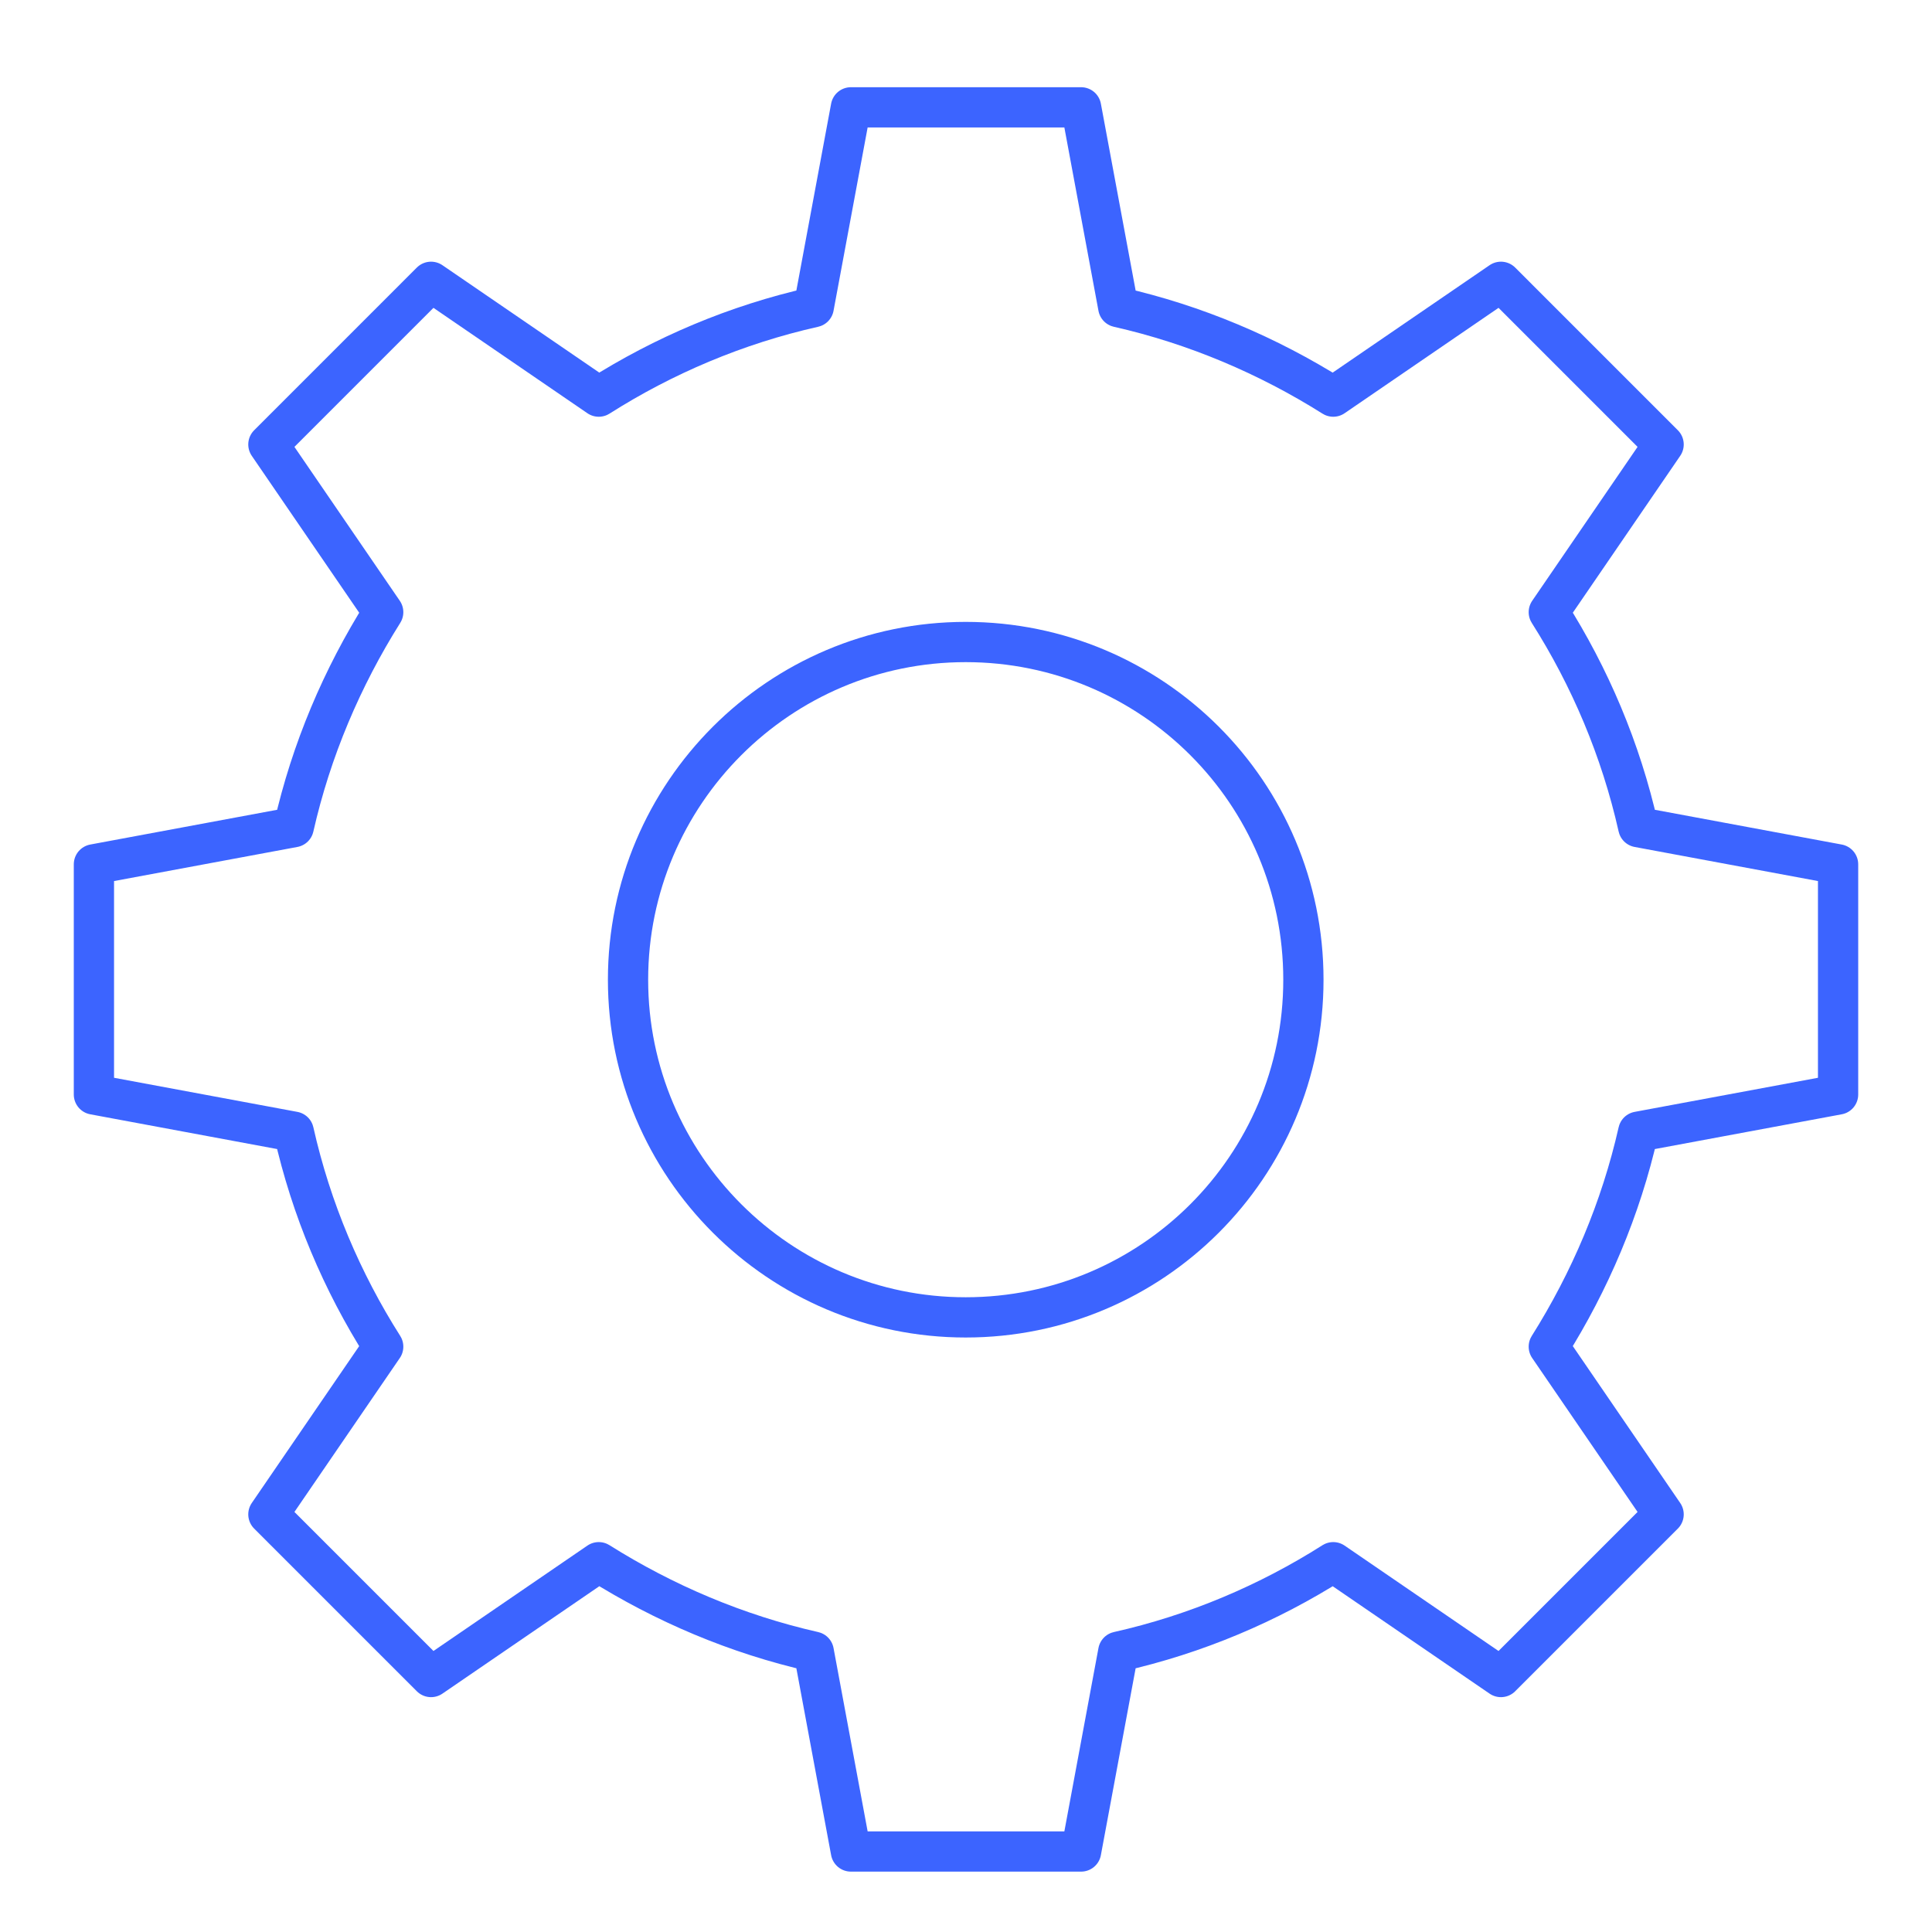
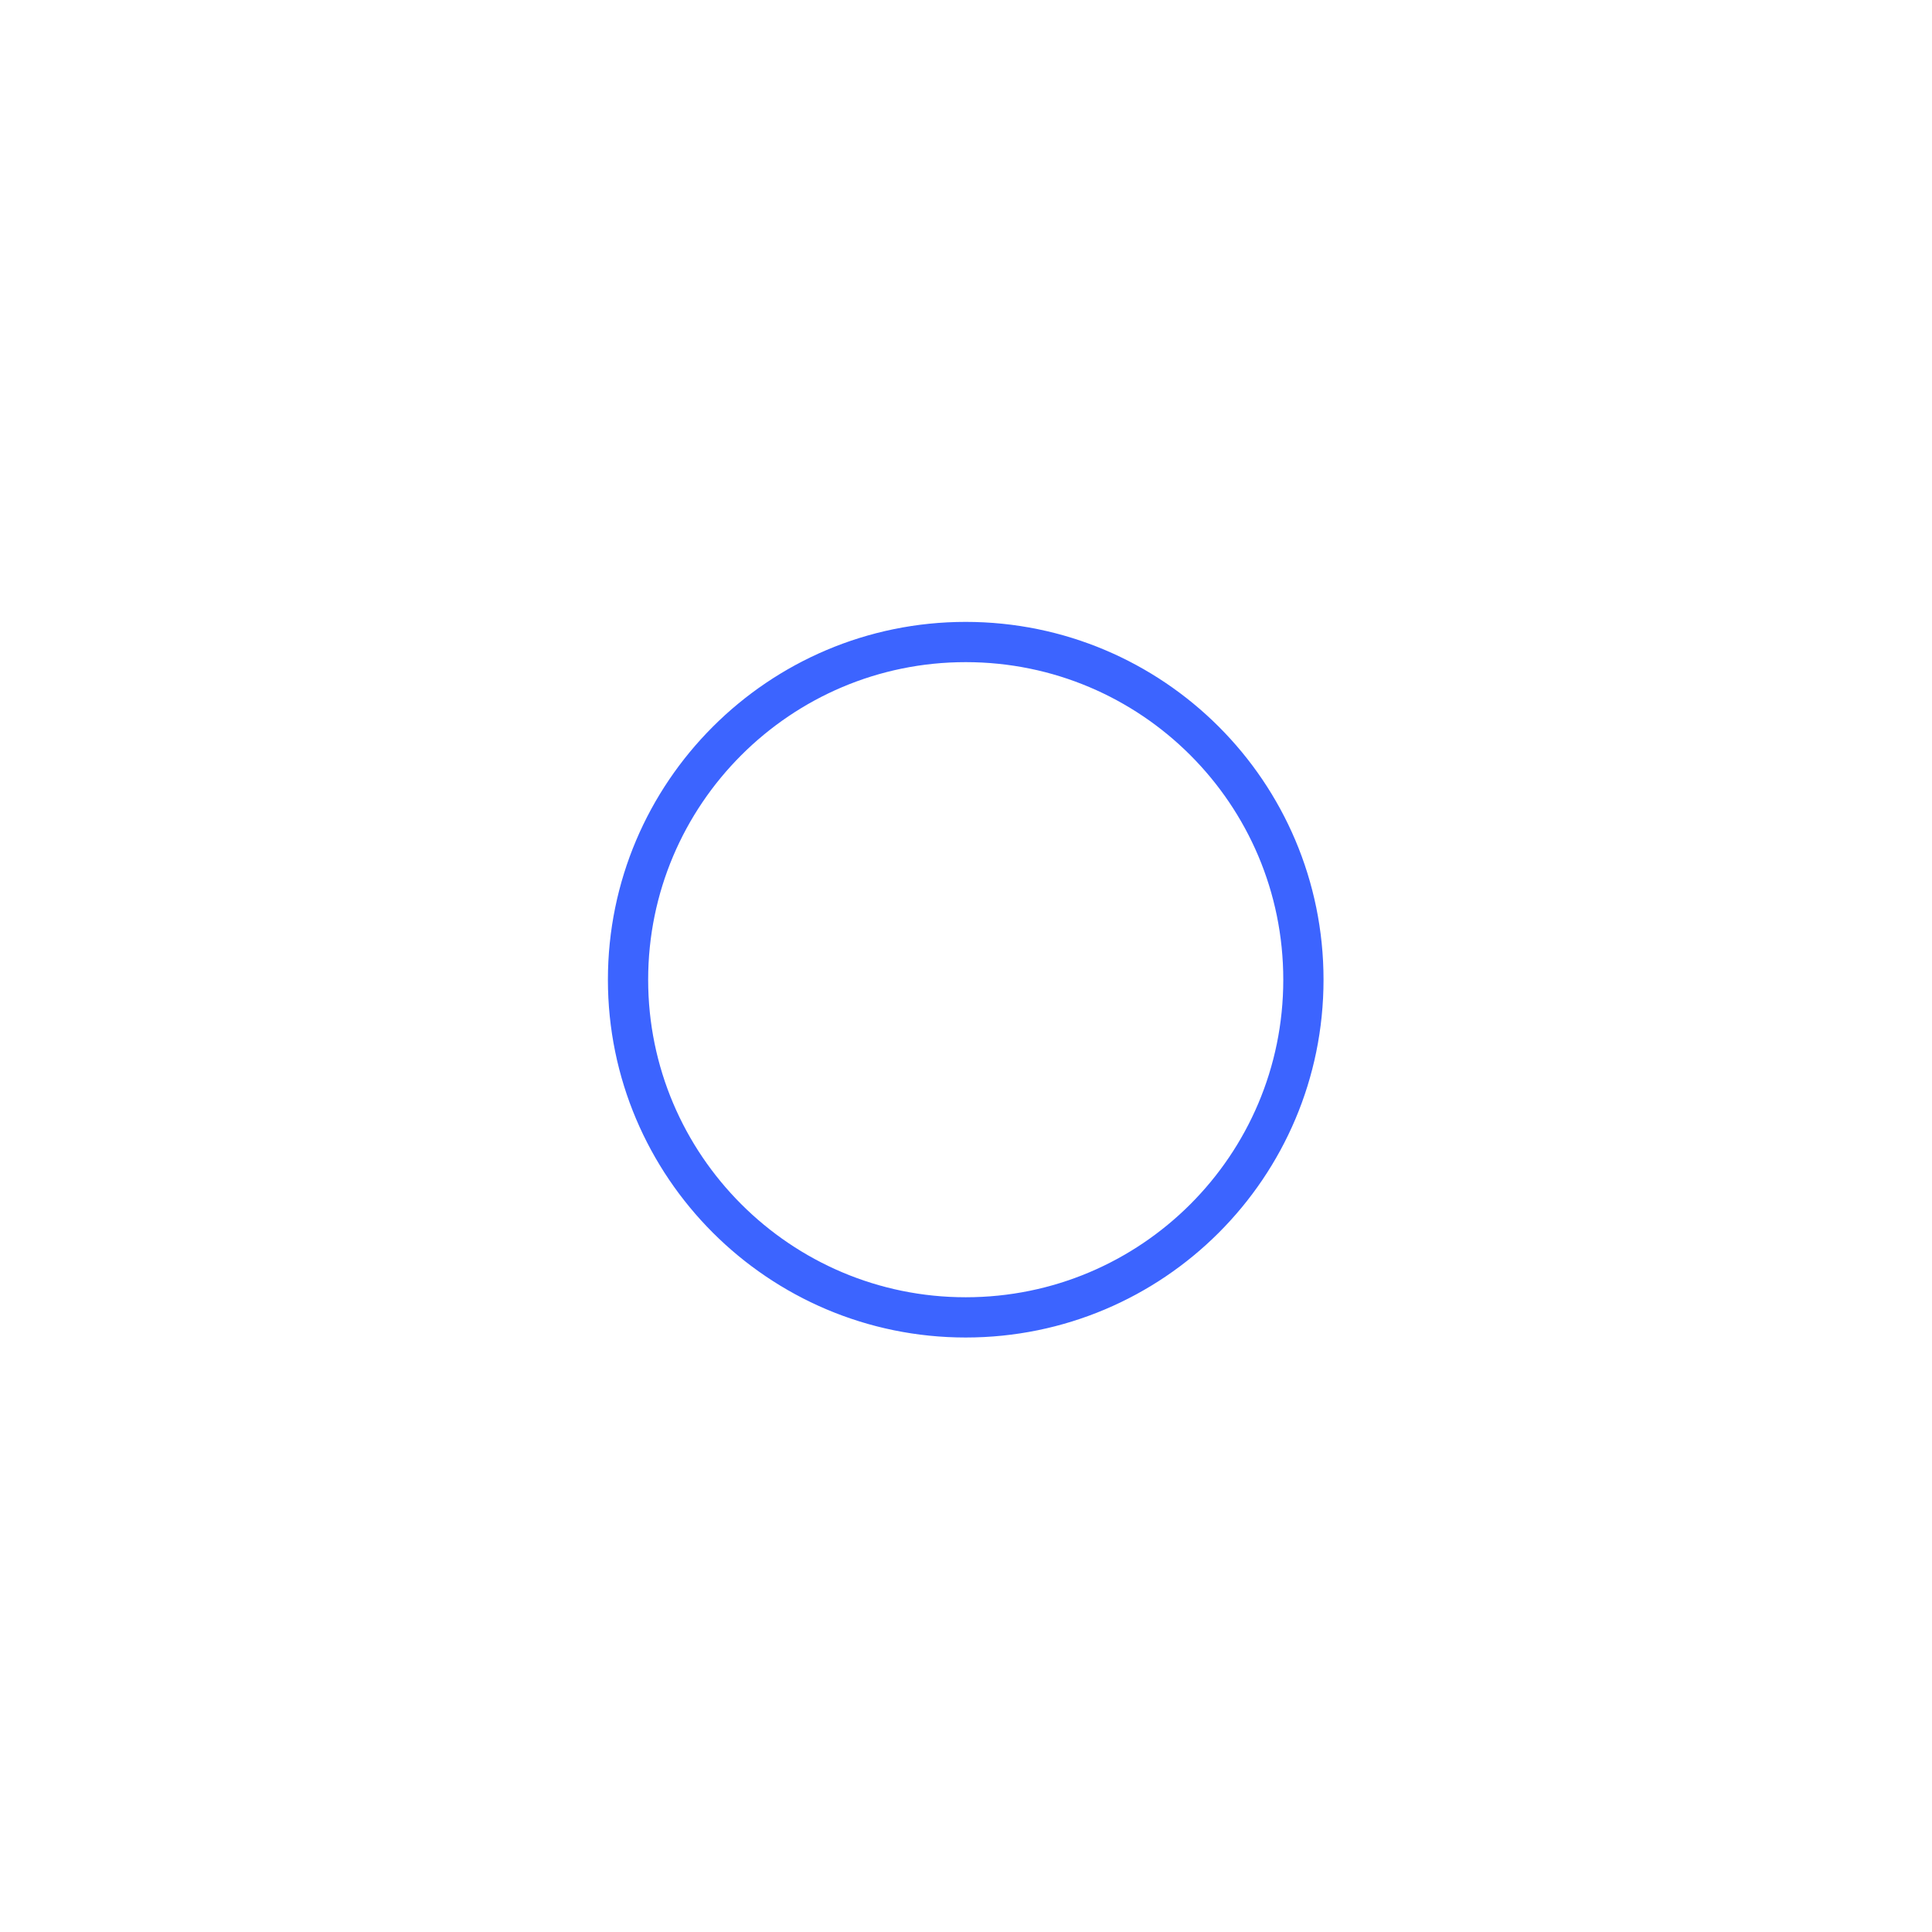
<svg xmlns="http://www.w3.org/2000/svg" width="72" height="72" viewBox="0 -3 67 72" fill="none">
-   <path d="M33.489 46.095C26.547 46.095 20.905 40.453 20.905 33.511C20.905 26.568 26.547 20.926 33.489 20.926C40.432 20.926 46.074 26.547 46.074 33.511C46.074 40.474 40.432 46.095 33.489 46.095Z" stroke="#3C64FF" stroke-width="1.5" stroke-linecap="round" stroke-linejoin="round" />
-   <path d="M66 37.789V29.211L58.554 27.826C57.904 24.932 56.75 22.226 55.219 19.814L59.498 13.564L53.436 7.502L47.186 11.781C44.753 10.25 42.047 9.096 39.174 8.446L37.789 1H29.211L27.826 8.446C24.932 9.096 22.226 10.25 19.814 11.781L13.564 7.502L7.502 13.564L11.781 19.814C10.25 22.247 9.096 24.953 8.446 27.826L1 29.211V37.789L8.446 39.174C9.096 42.068 10.25 44.774 11.781 47.186L7.502 53.436L13.564 59.498L19.814 55.219C22.247 56.75 24.953 57.904 27.826 58.554L29.211 66H37.789L39.174 58.554C42.068 57.904 44.774 56.75 47.186 55.219L53.436 59.498L59.498 53.436L55.219 47.186C56.75 44.753 57.904 42.047 58.554 39.174L66 37.789Z" stroke="#3C64FF" stroke-width="1.5" stroke-linecap="round" stroke-linejoin="round" />
+   <path d="M33.489 46.095C26.547 46.095 20.905 40.453 20.905 33.511C20.905 26.568 26.547 20.926 33.489 20.926C40.432 20.926 46.074 26.547 46.074 33.511C46.074 40.474 40.432 46.095 33.489 46.095" stroke="#3C64FF" stroke-width="1.5" stroke-linecap="round" stroke-linejoin="round" />
</svg>